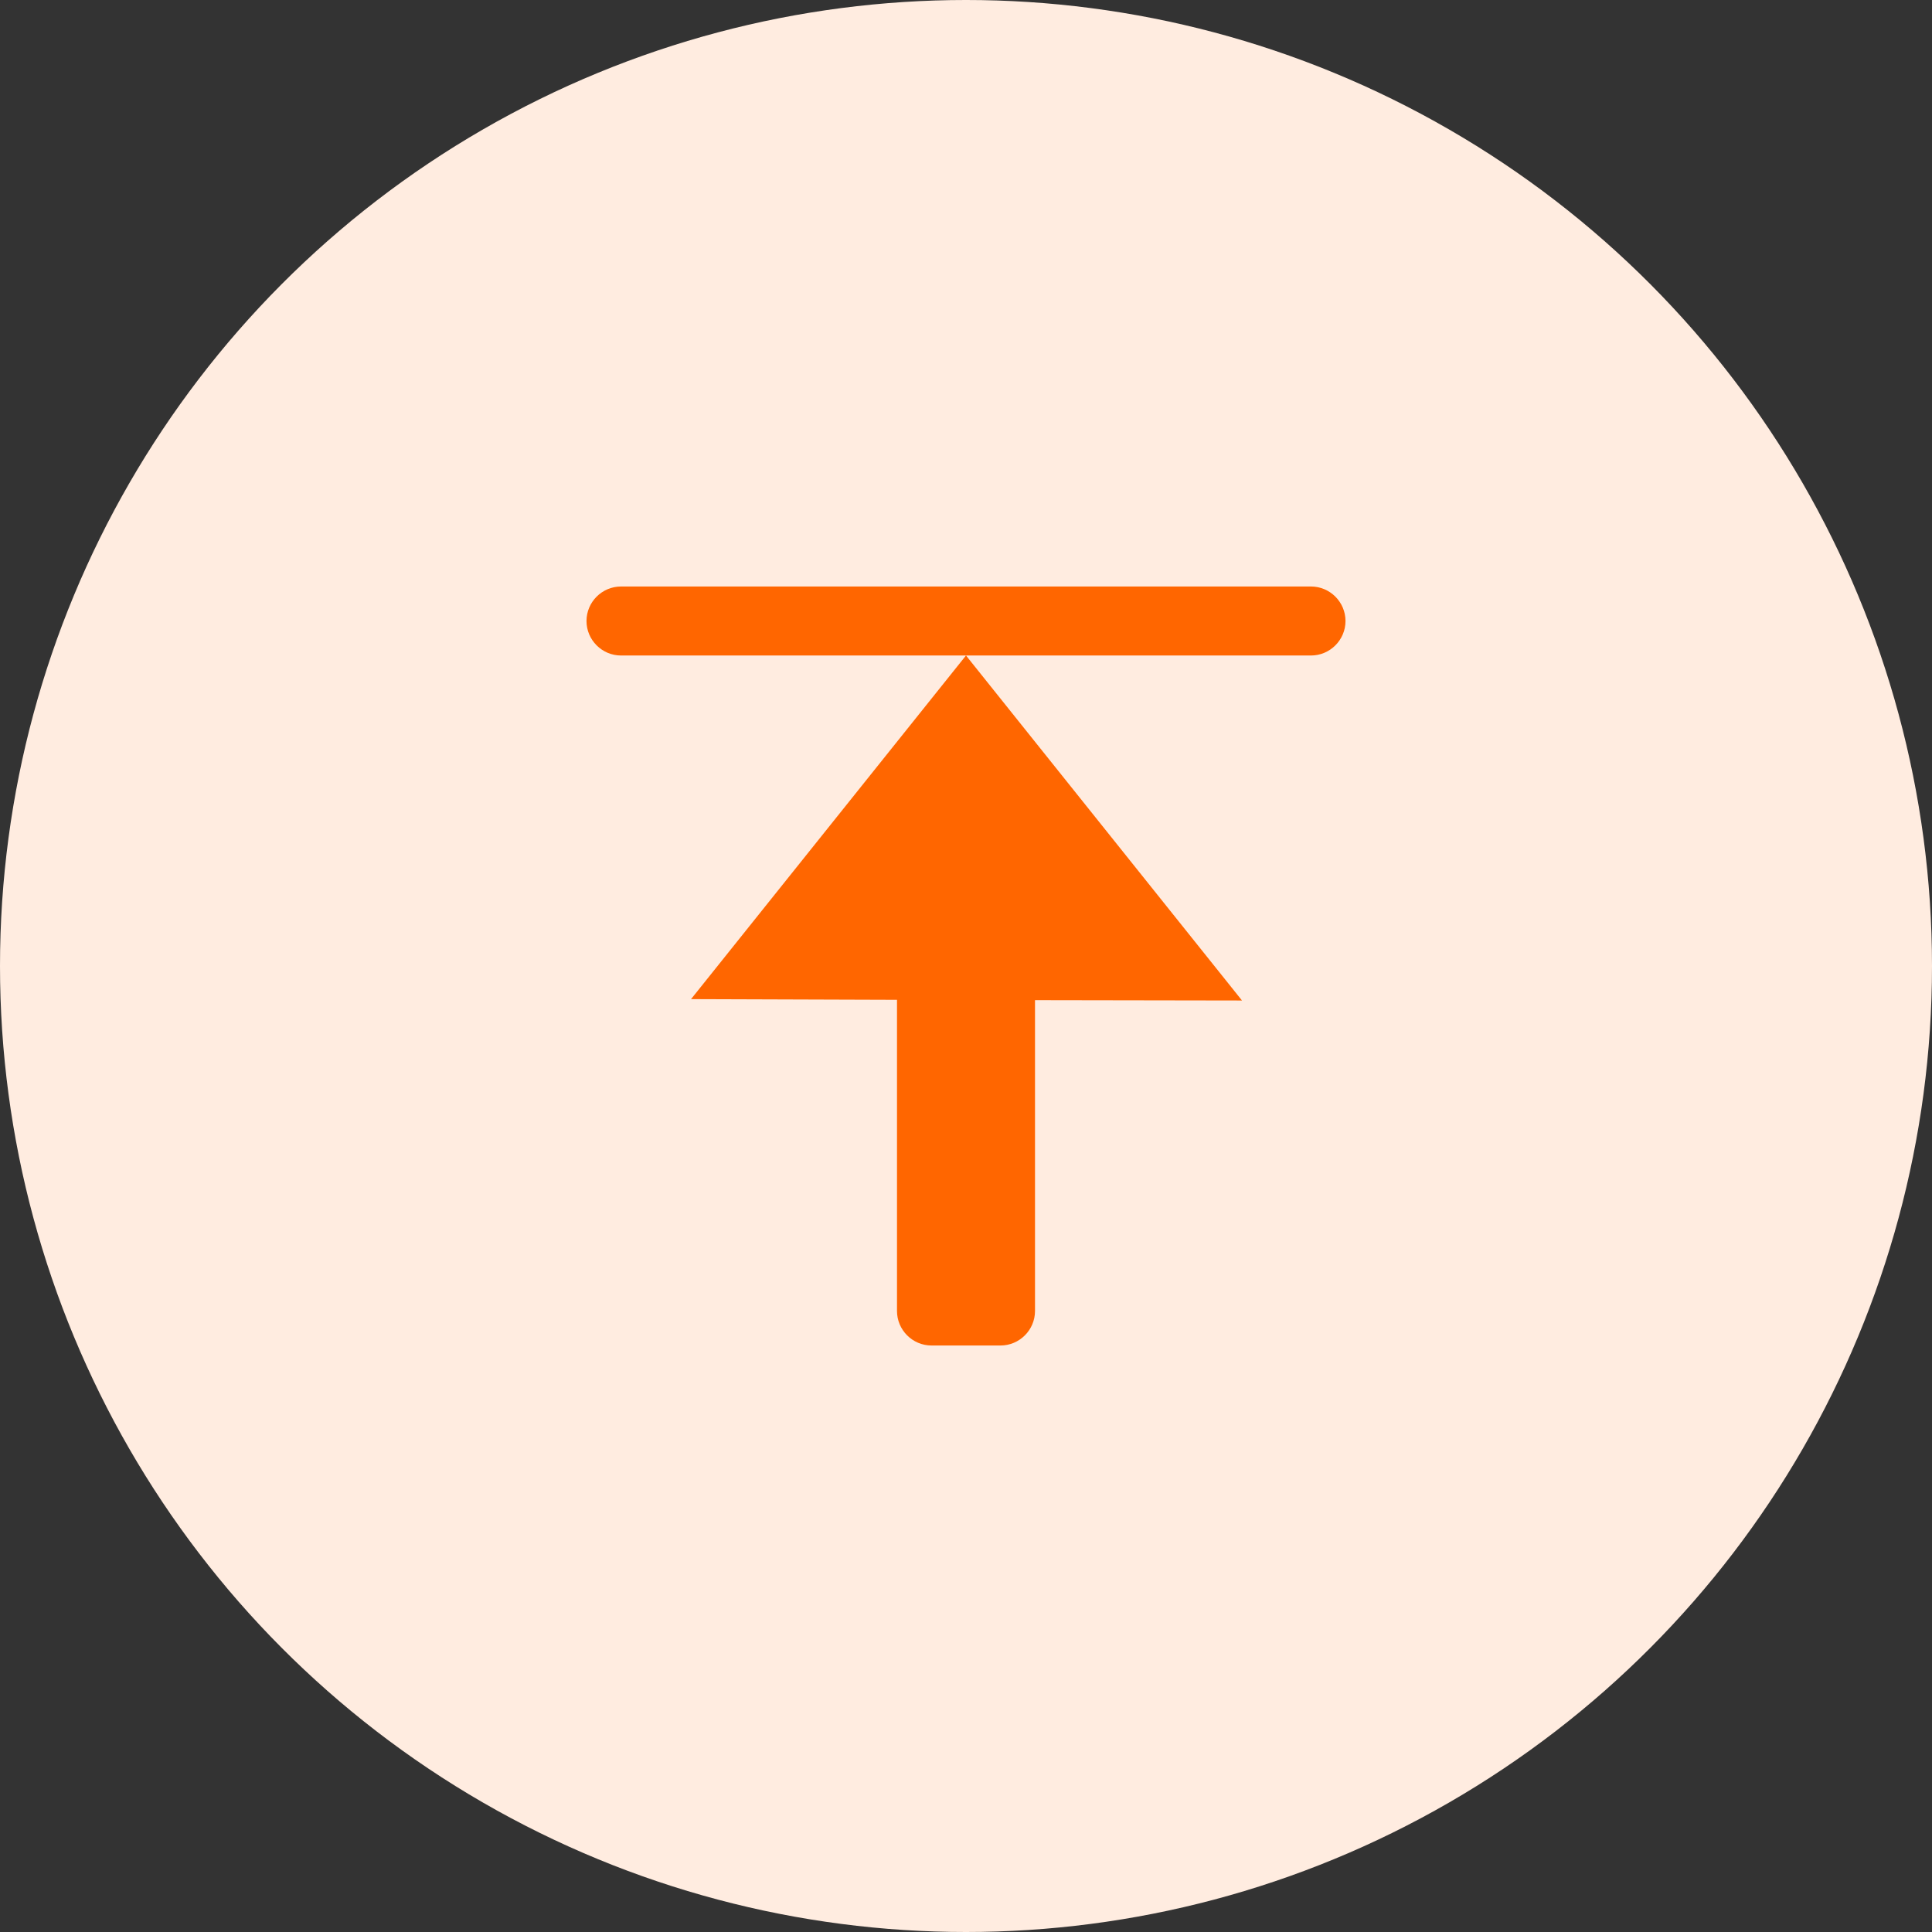
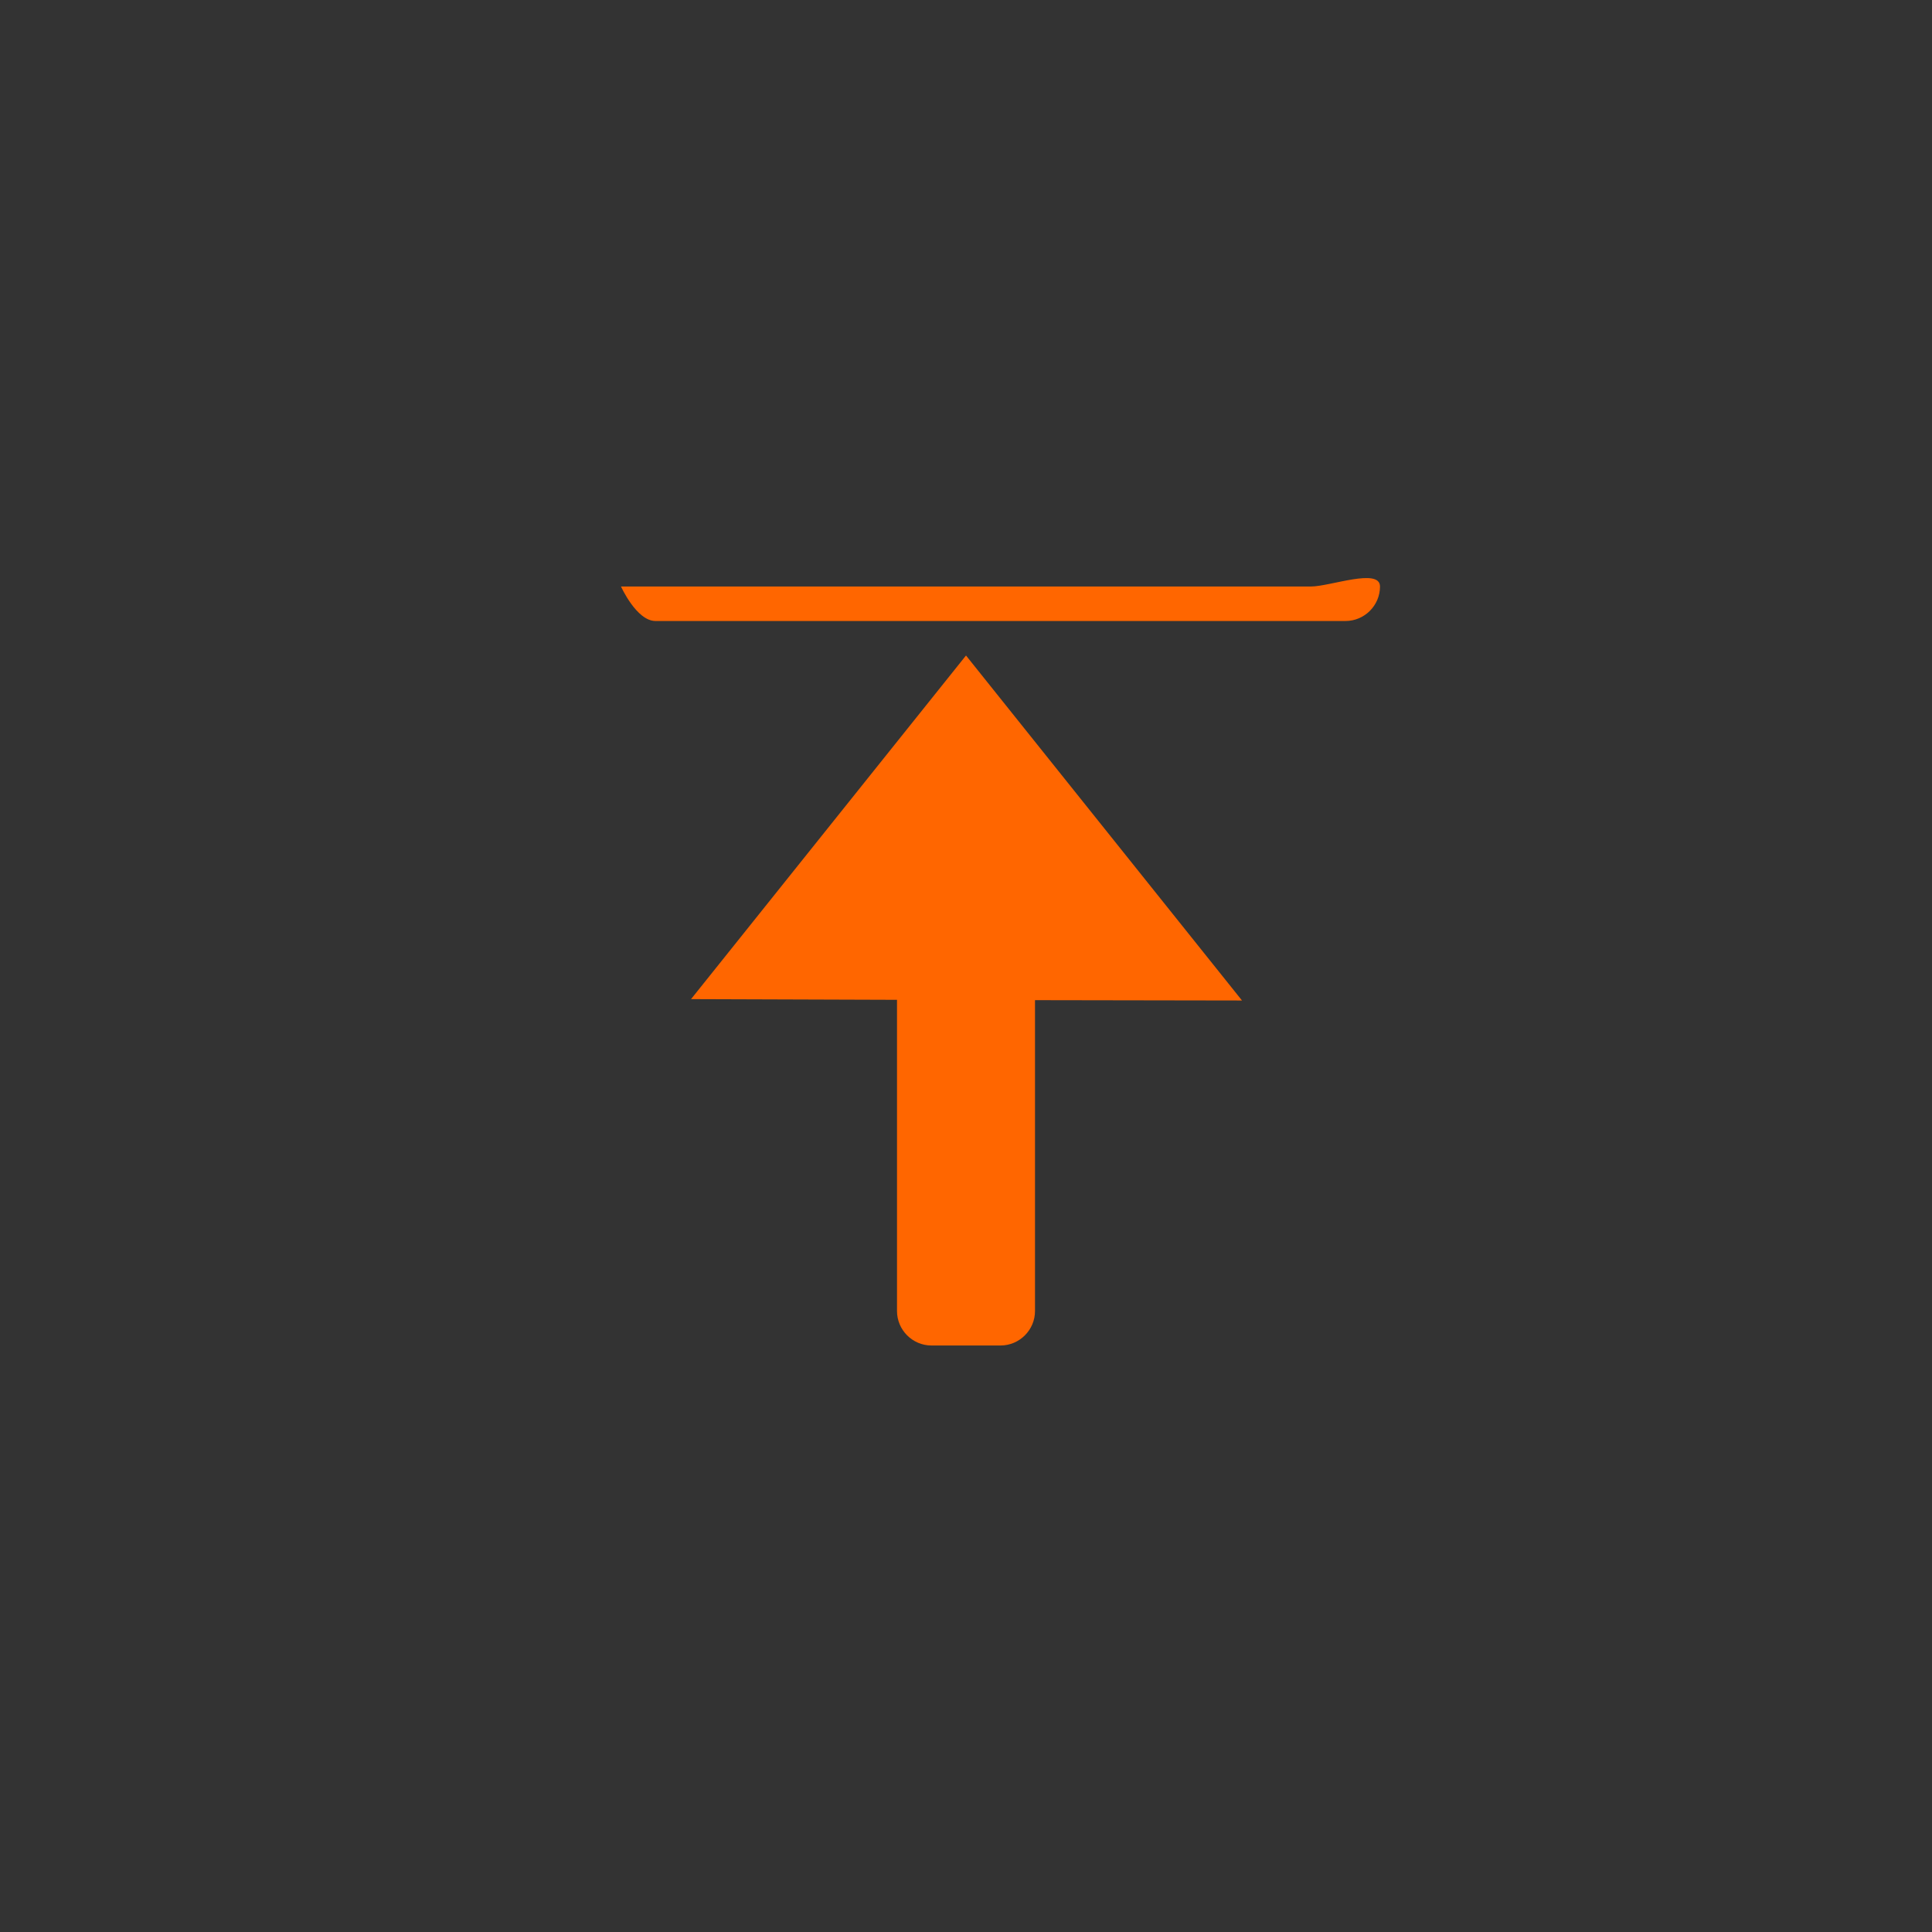
<svg xmlns="http://www.w3.org/2000/svg" version="1.1" id="Layer_1" x="0px" y="0px" viewBox="0 0 56 56" style="enable-background:new 0 0 56 56;" xml:space="preserve">
  <rect x="0" y="0" width="56" height="56" fill="#333333" stroke="none" />
  <style type="text/css">
	.st0{fill:#FFECE0;}
	.st1{fill:#FF6600;}
</style>
  <g>
-     <circle class="st0" cx="28" cy="28" r="28" />
-     <path class="st1" d="M38,17H18c-0.55,0-1,0.45-1,1s0.45,1,1,1h10h10c0.55,0,1-0.45,1-1S38.55,17,38,17z M26,28.98V38   c0,0.55,0.45,1,1,1h2c0.55,0,1-0.45,1-1v-9.01L36,29l-8-10l-7.97,9.96L26,28.98z" />
+     <path class="st1" d="M38,17H18s0.45,1,1,1h10h10c0.55,0,1-0.45,1-1S38.55,17,38,17z M26,28.98V38   c0,0.55,0.45,1,1,1h2c0.55,0,1-0.45,1-1v-9.01L36,29l-8-10l-7.97,9.96L26,28.98z" />
  </g>
</svg>